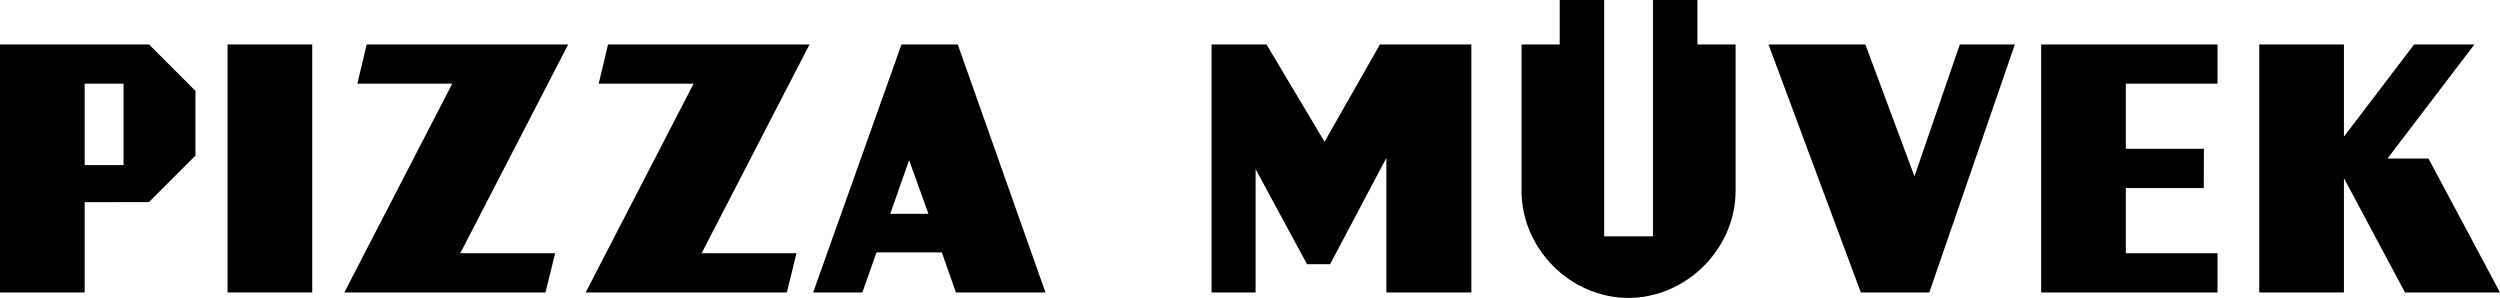
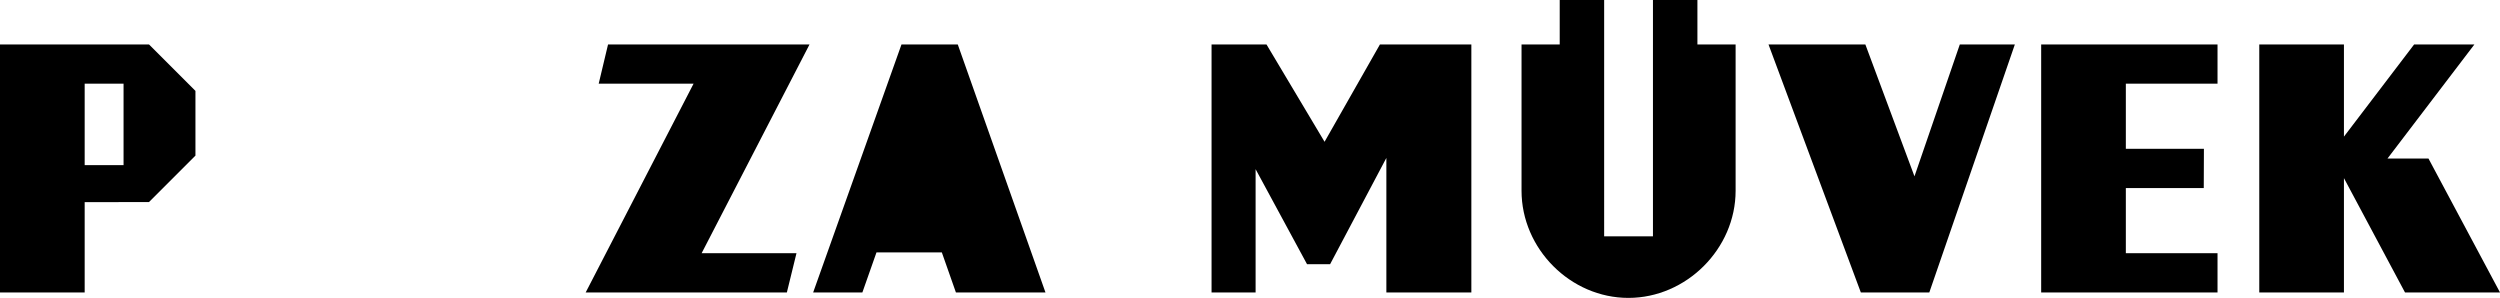
<svg xmlns="http://www.w3.org/2000/svg" id="Layer_1" viewBox="0 0 4331.75 516.16">
  <defs>
    <style>.cls-1{stroke-width:0px;}</style>
  </defs>
  <polygon class="cls-1" points="3317.21 305.55 3232.1 77.01 3064.27 77.01 3224.27 506.73 3342.91 506.73 3491.14 77.01 3395.77 77.01 3317.21 305.55" />
-   <rect class="cls-1" x="394.28" y="77.01" width="146.7" height="429.71" />
-   <polygon class="cls-1" points="635.38 77.01 619.17 145.01 783.58 145.01 596.62 506.73 945.21 506.73 961.88 438.72 797.54 438.72 984.49 77.01 635.38 77.01" />
  <polygon class="cls-1" points="1053.56 77.01 1037.35 145.01 1201.75 145.01 1014.8 506.73 1363.4 506.73 1380.06 438.72 1215.71 438.72 1402.67 77.01 1053.56 77.01" />
-   <path class="cls-1" d="M1562.01,77.04l-153.05,429.67h85.29l24.42-69.32h113.27l24.37,69.32h155.17l-151.94-429.67h-97.53ZM1542.54,370.51l32.66-93.03,33.49,93.03h-66.15Z" />
+   <path class="cls-1" d="M1562.01,77.04l-153.05,429.67h85.29l24.42-69.32h113.27l24.37,69.32h155.17l-151.94-429.67h-97.53ZM1542.54,370.51h-66.15Z" />
  <polygon class="cls-1" points="2295.06 245.67 2194.44 77.01 2099.26 77.01 2099.26 506.73 2175.58 506.73 2175.58 293.11 2264.72 457.83 2304.65 457.83 2402.16 273.63 2402.16 506.73 2549.42 506.73 2549.42 77.01 2391.02 77.01 2295.06 245.67" />
  <polygon class="cls-1" points="3536.74 506.73 3842.3 506.73 3842.3 438.72 3683.44 438.72 3683.44 325.87 3818.45 325.87 3818.72 257.87 3683.44 257.87 3683.44 145.01 3842.3 145.01 3842.3 77.01 3536.74 77.01 3536.74 506.73" />
  <path class="cls-1" d="M2941.09,0h-77.01v77.04h-.01v332.42h-84.56V116.46h.01V0h-77.01v77.04h-66.15v253.42c0,100.64,84.79,185.71,185.16,185.71s185.77-85.07,185.77-185.71V77.04h-66.18V0Z" />
  <polygon class="cls-1" points="4207.82 274.7 4136.79 274.7 4287.41 77.01 4182.97 77.01 4061.34 236.74 4061.34 77.01 3914.64 77.01 3914.64 506.73 4061.34 506.73 4061.34 308.96 4061.54 309 4167.15 506.73 4331.75 506.73 4207.82 274.7" />
  <path class="cls-1" d="M258.2,77.04H0v429.67h146.71v-156.45h55.58c2.34,0,4.62-.05,6.9-.17h49.01l27.76-27.76,52.69-52.69v-112.16l-52.69-52.69-27.76-27.76ZM214.08,286.17h-67.37v-141.15h67.37v141.15Z" />
</svg>